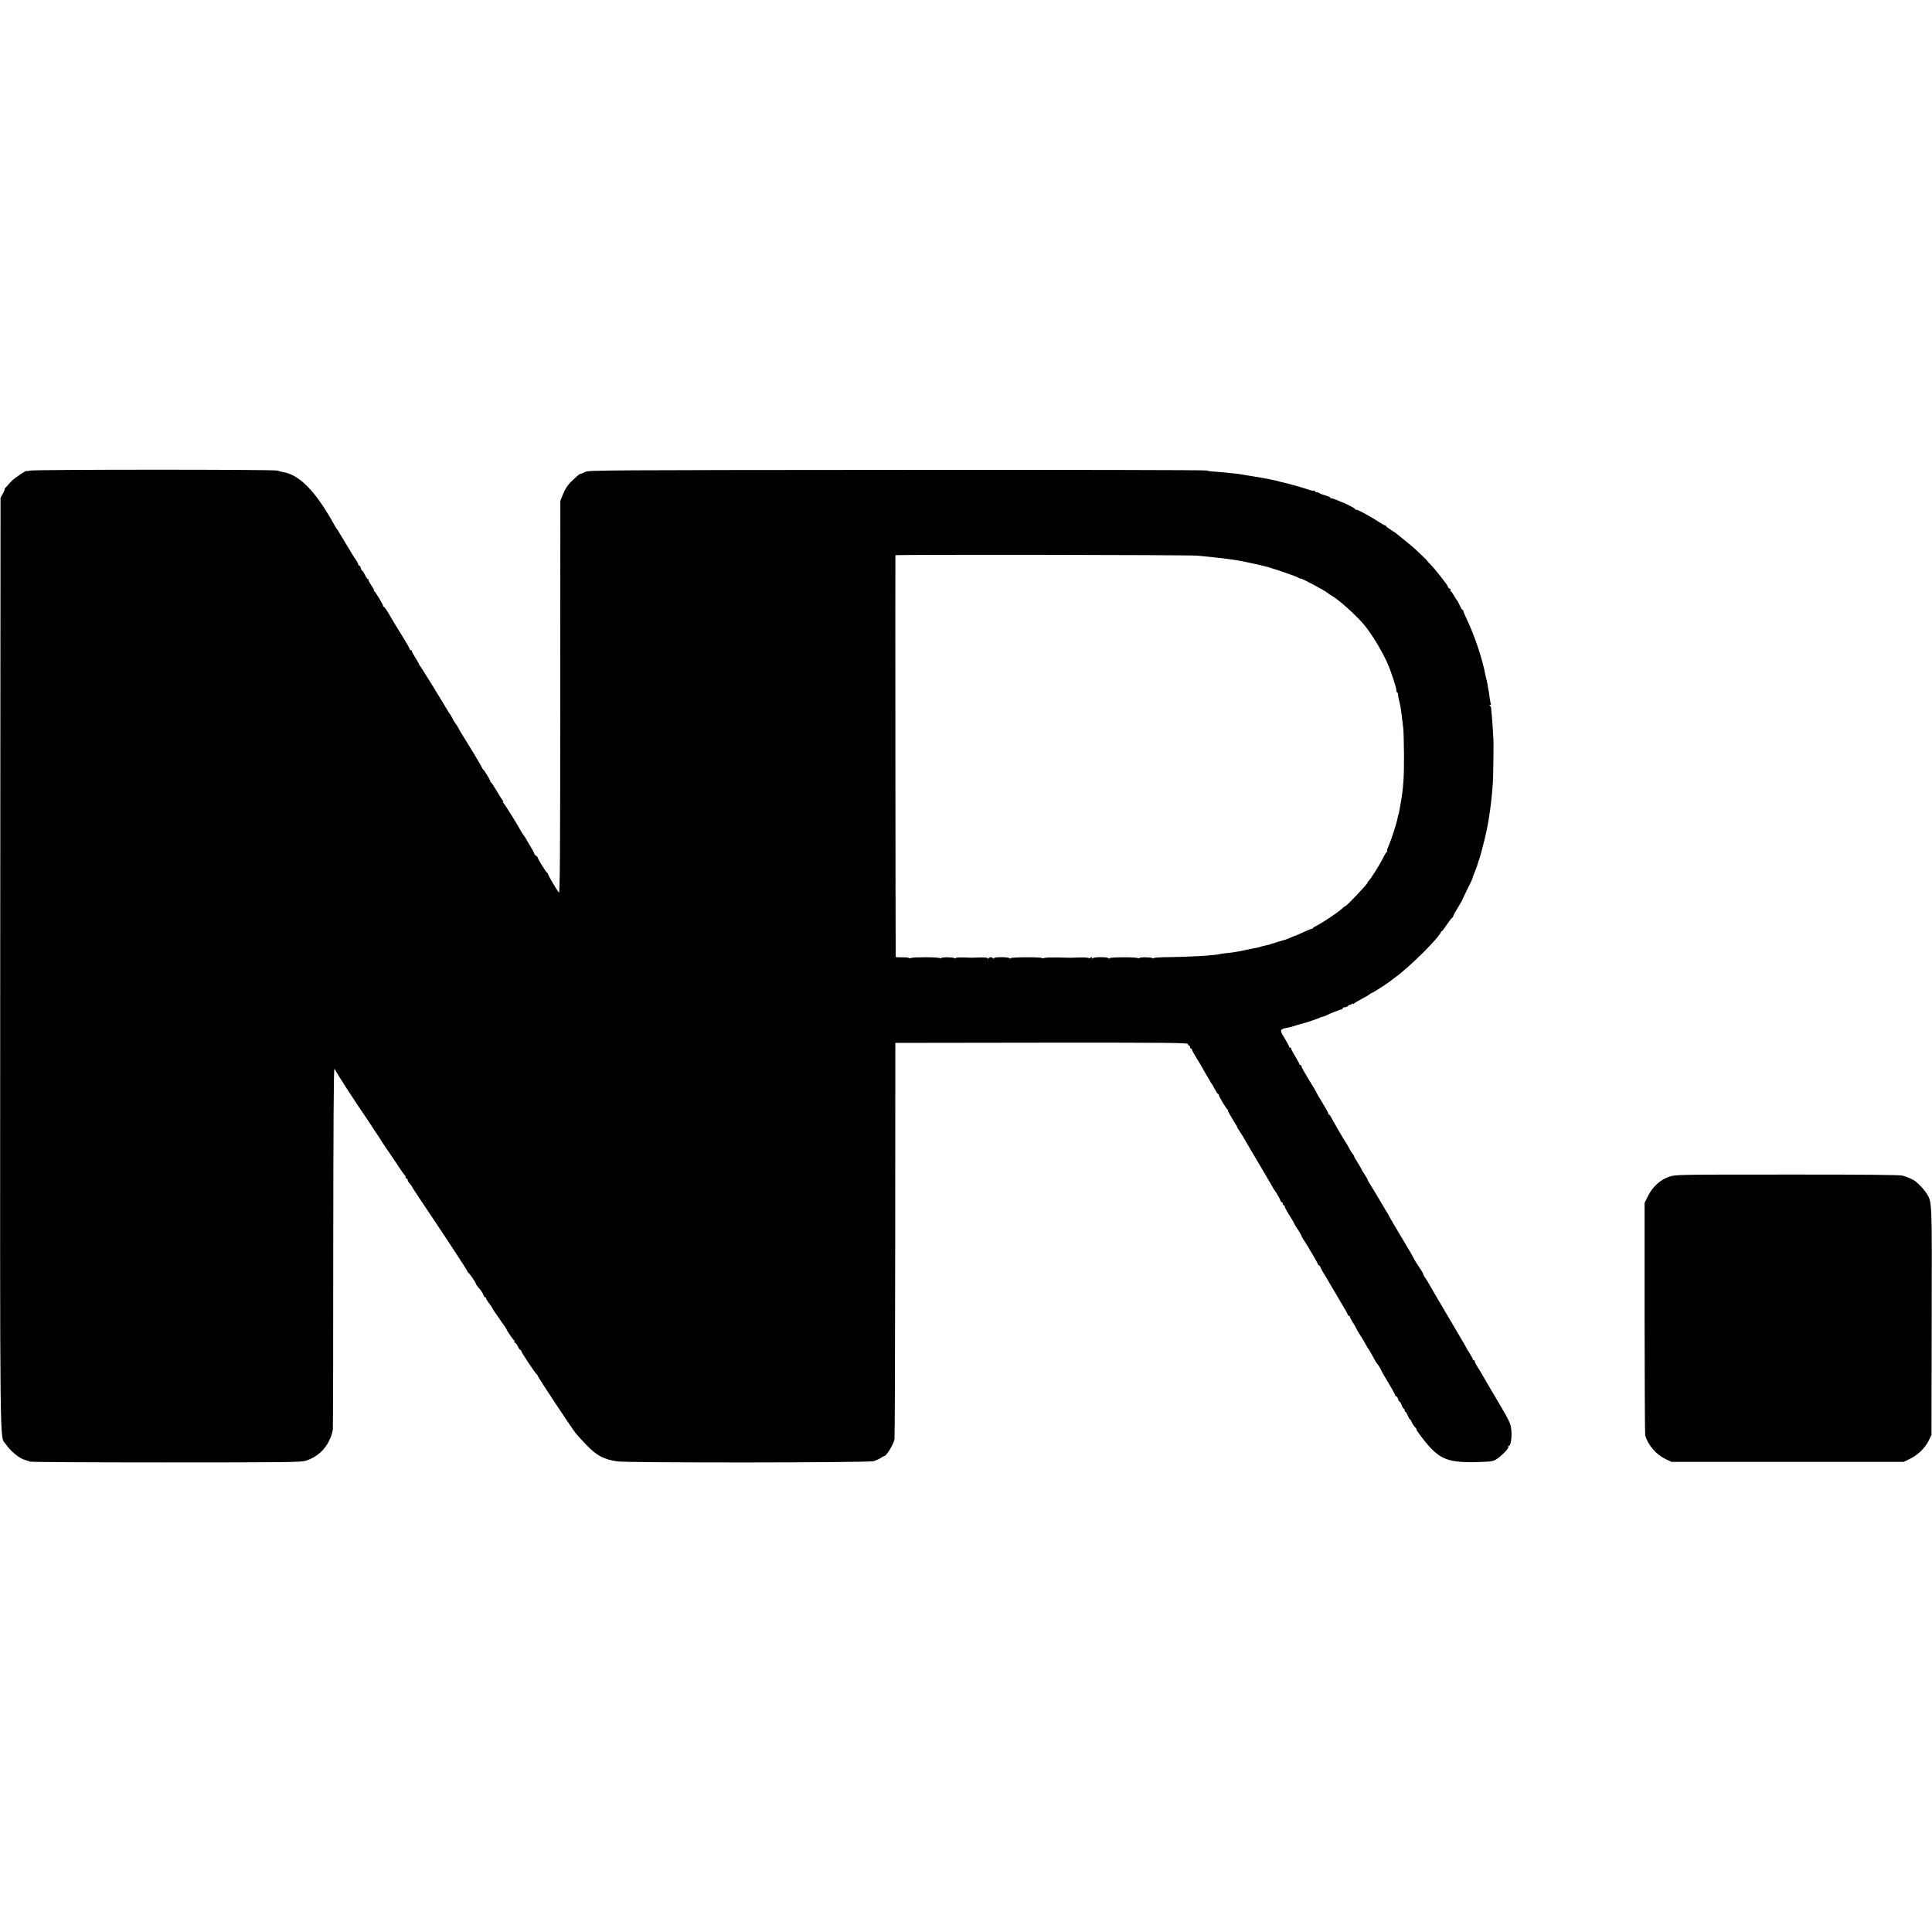
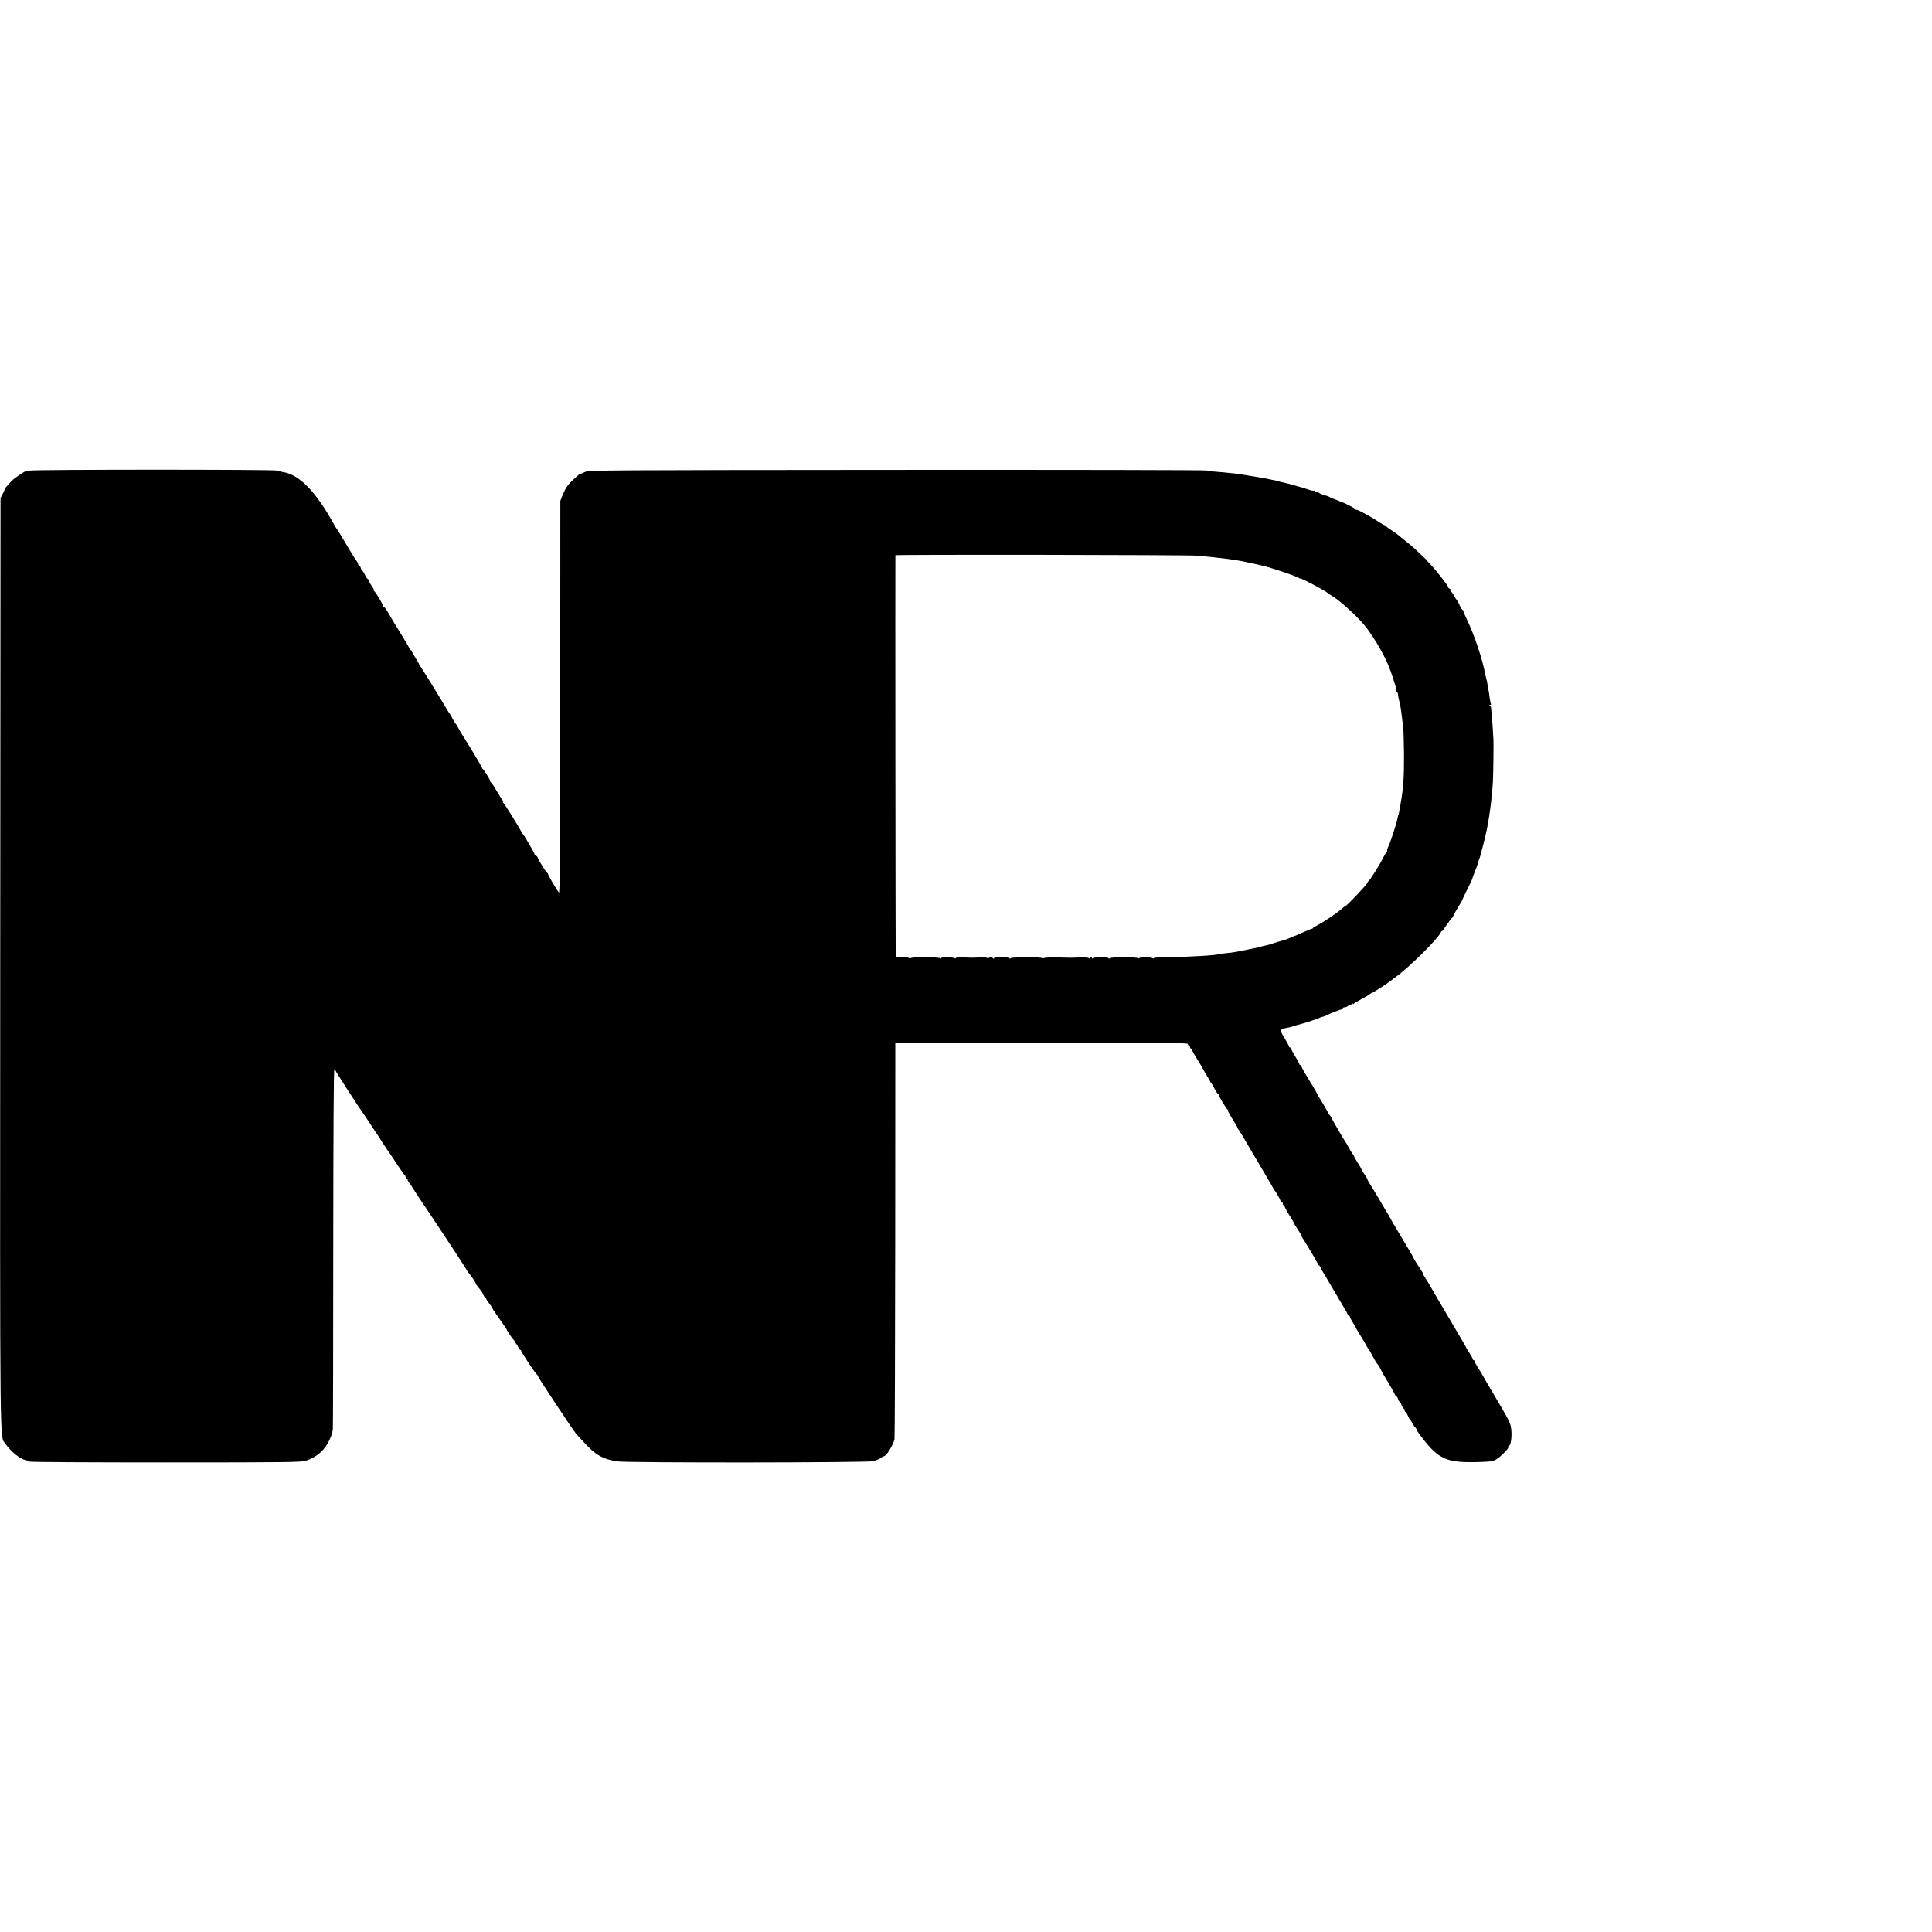
<svg xmlns="http://www.w3.org/2000/svg" version="1.0" width="1872pt" height="1872pt" viewBox="0 0 1872 1872" preserveAspectRatio="xMidYMid meet">
  <g transform="translate(0,1872) scale(0.1,-0.1)" fill="#000000" stroke="none">
    <path d="M288 14160 c-16 -4 -28 -7 -28 -4 0 13 -119 -66 -151 -100 -60 -65 -69 -76 -64 -76 3 0 -5 -19 -17 -42 l-23 -43 -3 -4505 c-2 -4930 -6 -4572 54 -4663 43 -66 136 -142 187 -153 4 -1 9 -3 12 -4 3 -1 9 -3 14 -4 5 0 13 -4 17 -8 4 -5 598 -8 1319 -8 1195 0 1316 2 1361 17 105 35 184 105 227 202 21 47 24 56 32 101 2 14 4 805 4 1758 1 1147 4 1732 11 1732 6 0 10 -5 10 -11 0 -8 218 -346 274 -424 8 -11 35 -51 60 -90 25 -38 51 -77 56 -85 10 -14 43 -64 65 -99 24 -38 71 -107 78 -116 4 -5 36 -53 70 -105 34 -52 65 -96 70 -98 4 -2 7 -10 7 -18 0 -8 5 -14 10 -14 6 0 10 -6 10 -13 0 -7 9 -23 20 -35 11 -12 20 -24 20 -27 0 -3 36 -58 79 -123 206 -305 461 -694 461 -702 0 -4 3 -10 8 -12 10 -4 72 -94 72 -105 0 -4 10 -20 22 -34 29 -32 47 -59 54 -81 4 -10 10 -18 15 -18 5 0 9 -5 9 -11 0 -6 14 -28 30 -49 17 -21 30 -41 30 -44 0 -3 12 -24 28 -45 15 -21 34 -49 42 -61 8 -12 27 -40 43 -61 15 -21 27 -41 27 -43 0 -9 64 -101 72 -104 5 -2 6 -8 2 -13 -3 -5 0 -9 6 -9 5 0 18 -16 27 -35 9 -19 20 -35 25 -35 4 0 8 -4 8 -10 0 -12 141 -224 152 -228 4 -2 8 -8 8 -13 0 -10 324 -500 368 -556 15 -19 64 -72 108 -118 97 -100 162 -134 294 -155 97 -15 2433 -13 2485 2 22 7 52 20 67 30 14 10 29 18 33 18 22 0 87 104 102 163 3 12 6 882 7 1932 l1 1910 1418 2 c1219 1 1417 -1 1417 -13 0 -8 5 -14 10 -14 6 0 10 -7 10 -15 0 -8 5 -15 10 -15 6 0 10 -6 10 -12 0 -7 21 -44 45 -83 24 -38 51 -83 60 -100 8 -16 26 -48 40 -70 14 -22 28 -47 32 -55 4 -8 9 -17 13 -20 3 -3 17 -26 30 -52 14 -27 28 -48 32 -48 5 0 8 -5 8 -11 0 -13 71 -131 85 -141 5 -4 7 -8 3 -8 -4 0 15 -36 42 -80 28 -44 50 -82 50 -86 0 -3 8 -18 19 -32 10 -15 28 -43 39 -62 10 -19 70 -120 132 -225 62 -104 124 -210 138 -235 13 -25 29 -51 35 -58 15 -19 47 -75 53 -94 4 -10 10 -18 15 -18 5 0 9 -7 9 -15 0 -8 5 -15 12 -15 6 0 9 -3 5 -6 -3 -3 16 -42 44 -85 27 -43 49 -81 49 -84 0 -3 8 -18 19 -33 26 -39 48 -75 51 -87 1 -5 14 -28 29 -50 29 -45 32 -50 90 -149 23 -38 41 -73 41 -77 0 -5 4 -9 9 -9 5 0 11 -8 14 -17 4 -10 17 -36 31 -58 14 -22 34 -54 43 -72 17 -30 144 -245 170 -288 7 -11 16 -28 19 -37 3 -10 10 -18 15 -18 5 0 9 -5 9 -10 0 -6 12 -29 27 -53 15 -23 28 -44 28 -47 2 -7 37 -67 62 -106 13 -19 30 -49 39 -67 9 -17 20 -34 23 -37 3 -3 17 -25 30 -50 43 -80 46 -84 59 -98 7 -8 19 -28 28 -45 8 -18 20 -41 27 -52 57 -94 117 -199 117 -206 0 -5 4 -9 10 -9 5 0 12 -11 16 -25 3 -14 10 -25 14 -25 5 0 14 -16 21 -35 7 -19 17 -35 21 -35 4 0 8 -7 8 -15 0 -8 4 -15 8 -15 5 0 14 -16 22 -35 8 -19 16 -35 19 -35 4 0 12 -13 19 -28 6 -16 21 -38 32 -50 12 -12 18 -22 15 -22 -4 0 6 -17 22 -38 182 -247 255 -284 548 -279 134 3 166 6 195 22 45 24 133 112 125 125 -3 6 -2 10 3 10 29 0 38 154 13 215 -23 55 -23 56 -161 290 -46 77 -94 160 -108 185 -14 25 -36 61 -49 80 -12 19 -23 40 -23 47 0 7 -4 13 -10 13 -5 0 -10 5 -10 11 0 6 -14 31 -30 56 -16 24 -30 46 -30 49 0 2 -27 50 -61 107 -33 56 -64 109 -69 117 -156 265 -216 366 -220 375 -3 5 -13 22 -22 38 -39 60 -52 82 -48 82 3 0 -9 20 -25 45 -48 73 -55 83 -71 115 -17 33 -21 40 -139 237 -44 73 -85 144 -92 158 -7 14 -21 39 -32 55 -10 17 -41 68 -68 115 -27 47 -64 107 -81 134 -18 28 -32 53 -32 57 0 5 -14 28 -30 52 -17 25 -30 48 -30 51 0 3 -16 30 -35 60 -19 30 -35 58 -35 62 0 4 -6 15 -14 23 -7 9 -24 36 -37 61 -13 25 -26 47 -29 50 -7 6 -129 216 -144 247 -6 13 -14 23 -18 23 -5 0 -8 5 -8 12 0 6 -25 51 -55 100 -30 48 -55 91 -55 93 0 3 -17 34 -38 68 -85 138 -112 186 -112 196 0 6 -4 11 -10 11 -5 0 -10 4 -10 9 0 5 -18 39 -40 75 -22 36 -40 70 -40 76 0 5 -4 10 -10 10 -5 0 -10 4 -10 10 0 5 -20 42 -44 82 -51 83 -50 86 44 103 8 1 22 5 30 8 12 5 81 25 110 32 27 6 156 51 160 55 3 3 14 7 25 8 11 2 35 12 55 22 19 10 37 18 40 18 3 1 22 8 42 16 21 9 42 16 48 16 5 0 10 5 10 10 0 6 9 10 19 10 11 0 27 7 35 16 9 8 16 12 16 8 0 -3 7 -1 15 6 8 7 15 9 15 4 0 -5 4 -4 8 1 4 6 36 25 72 44 36 18 72 40 81 47 8 8 19 14 22 14 9 0 145 87 178 114 15 12 39 30 53 40 134 97 412 372 438 435 4 9 7 12 7 8 1 -5 22 22 47 60 25 37 50 70 55 71 5 2 9 8 9 13 0 7 20 44 75 134 7 11 13 23 14 27 1 4 22 49 47 99 26 50 47 96 49 102 1 7 6 21 10 32 18 44 43 110 43 115 1 6 9 33 19 58 3 9 7 22 8 27 2 6 11 39 20 75 9 36 19 73 21 83 2 9 6 27 9 40 31 127 60 342 70 512 4 59 8 405 5 415 -1 3 -3 39 -5 80 -2 41 -7 104 -10 140 -4 36 -7 72 -7 80 -1 8 -6 18 -12 22 -7 5 -7 8 2 8 7 0 11 4 8 8 -3 5 -8 31 -12 58 -3 27 -8 58 -10 69 -3 11 -7 36 -10 55 -3 19 -7 43 -10 52 -3 10 -7 28 -10 40 -30 162 -104 384 -182 548 -20 41 -35 78 -34 83 1 4 -2 7 -6 7 -5 0 -17 19 -28 43 -10 23 -23 47 -29 53 -5 6 -19 27 -30 47 -11 20 -23 37 -28 37 -4 0 -5 5 -2 10 3 6 -1 13 -9 16 -9 3 -16 11 -16 18 0 13 -128 176 -172 219 -15 15 -28 29 -28 32 0 2 -23 26 -52 52 -28 26 -61 57 -72 68 -12 11 -55 47 -96 80 -41 33 -77 62 -80 65 -3 3 -26 19 -52 35 -27 17 -48 33 -48 38 0 4 -5 7 -11 7 -6 0 -29 13 -52 28 -72 49 -205 122 -222 122 -8 0 -15 4 -15 8 0 7 -104 60 -130 67 -3 1 -25 10 -50 21 -25 10 -48 18 -52 16 -5 -1 -8 2 -8 6 0 5 -23 15 -51 22 -27 8 -52 18 -55 22 -3 4 -14 8 -25 8 -10 0 -19 5 -19 11 0 5 -4 8 -9 5 -5 -3 -28 1 -52 10 -48 17 -210 62 -249 70 -14 2 -32 7 -40 10 -8 3 -26 8 -40 10 -14 3 -36 7 -50 10 -14 3 -36 8 -50 10 -14 2 -36 6 -50 9 -29 5 -78 13 -117 19 -16 2 -42 7 -60 10 -18 4 -58 8 -90 11 -32 3 -71 7 -88 9 -16 2 -55 5 -85 7 -30 1 -60 6 -65 10 -6 5 -1356 7 -3000 6 -2826 -2 -2992 -3 -3024 -19 -19 -10 -38 -18 -43 -18 -10 0 -17 -5 -74 -58 -52 -47 -77 -85 -104 -152 l-21 -53 -1 -1905 c0 -1521 -3 -1901 -13 -1891 -17 20 -105 168 -105 179 0 4 -3 10 -8 12 -10 4 -92 136 -92 148 0 5 -7 13 -16 18 -9 5 -16 13 -16 18 -1 8 -18 39 -82 147 -10 18 -21 34 -25 37 -3 3 -13 19 -22 35 -35 65 -163 270 -173 277 -6 4 -7 8 -2 8 5 0 2 8 -6 18 -8 9 -34 51 -58 92 -24 41 -47 77 -52 78 -4 2 -8 8 -8 13 0 12 -62 113 -72 117 -4 2 -8 8 -8 13 0 4 -42 76 -92 159 -51 83 -103 168 -116 188 -12 20 -25 44 -29 52 -4 8 -9 17 -12 20 -8 7 -29 41 -43 70 -7 14 -15 27 -18 30 -3 3 -15 21 -26 40 -79 133 -259 426 -267 431 -5 3 -7 8 -6 10 2 2 -14 30 -34 62 -20 31 -37 62 -37 67 0 6 -4 10 -10 10 -5 0 -10 4 -10 9 0 6 -28 55 -62 111 -81 130 -100 162 -144 238 -20 34 -40 62 -45 62 -5 0 -8 3 -7 8 3 9 -72 134 -86 144 -6 4 -7 8 -3 8 4 0 -6 20 -23 44 -16 25 -30 49 -30 55 0 6 -3 11 -7 11 -5 0 -17 18 -27 40 -11 22 -23 40 -27 40 -4 0 -10 11 -13 25 -4 14 -11 25 -16 25 -6 0 -10 6 -10 14 0 7 -9 24 -19 37 -10 14 -27 39 -37 56 -20 34 -116 194 -137 228 -7 11 -14 22 -17 25 -3 3 -12 17 -20 32 -182 330 -341 492 -505 515 -16 3 -37 9 -46 13 -21 12 -2365 11 -2401 0z m11312 -824 c99 -9 239 -24 290 -31 68 -9 107 -15 130 -20 14 -3 36 -7 50 -10 76 -15 163 -35 220 -51 105 -31 265 -87 288 -100 12 -8 22 -12 22 -9 0 9 243 -119 268 -143 7 -6 23 -17 35 -24 61 -32 225 -178 308 -274 78 -91 188 -273 241 -399 31 -75 78 -220 78 -242 0 -13 4 -23 8 -23 4 0 8 -8 8 -17 1 -18 6 -45 18 -93 8 -30 17 -93 32 -230 4 -30 7 -147 8 -260 1 -217 -6 -319 -29 -455 -20 -116 -23 -130 -25 -130 -2 0 -6 -17 -12 -50 -8 -37 -57 -191 -75 -231 -9 -21 -18 -42 -19 -46 -1 -5 -2 -10 -3 -13 0 -3 -1 -8 0 -11 0 -4 -3 -10 -8 -13 -4 -3 -19 -28 -33 -56 -33 -67 -121 -207 -140 -222 -8 -7 -12 -13 -8 -13 13 0 -203 -230 -217 -230 -3 0 -18 -11 -33 -25 -34 -33 -184 -134 -237 -160 -22 -11 -41 -23 -43 -27 -2 -5 -8 -8 -13 -8 -6 0 -40 -14 -77 -31 -36 -17 -71 -32 -77 -34 -5 -1 -28 -10 -50 -20 -22 -9 -44 -18 -50 -20 -5 -1 -37 -10 -70 -20 -33 -11 -63 -20 -67 -21 -5 -1 -9 -2 -10 -4 -4 -2 -24 -7 -62 -15 -16 -3 -33 -8 -36 -10 -4 -2 -22 -7 -41 -10 -19 -3 -75 -14 -125 -25 -50 -11 -117 -22 -149 -24 -32 -3 -65 -8 -74 -10 -42 -13 -302 -28 -488 -30 -84 0 -153 -5 -153 -9 0 -5 -5 -5 -12 -1 -17 11 -128 11 -128 1 0 -4 -5 -5 -12 -1 -19 12 -278 11 -278 -1 0 -7 -3 -7 -8 0 -9 14 -145 14 -154 0 -5 -6 -8 -5 -8 4 0 11 -3 11 -15 1 -8 -7 -15 -8 -15 -4 0 5 -37 8 -82 7 -46 -2 -90 -3 -98 -3 -8 0 -64 2 -125 3 -60 1 -117 -1 -126 -5 -9 -4 -19 -4 -23 -1 -11 11 -306 10 -306 -2 0 -7 -3 -7 -8 0 -9 14 -152 14 -152 0 0 -6 -3 -7 -8 0 -4 6 -14 10 -22 10 -8 0 -18 -4 -22 -10 -5 -7 -8 -7 -8 0 0 6 -29 9 -72 8 -84 -3 -71 -4 -166 0 -39 1 -72 -2 -72 -6 0 -5 -5 -5 -12 -1 -17 11 -128 11 -128 1 0 -4 -6 -5 -12 -1 -17 11 -258 12 -280 2 -9 -5 -19 -4 -22 0 -2 4 -32 7 -65 6 -34 -1 -62 1 -62 5 -2 13 -5 3886 -3 3891 4 8 2841 4 2924 -4z" />
-     <path d="M16173 7318 c-85 -28 -159 -96 -204 -185 l-34 -68 0 -1120 c1 -616 3 -1127 6 -1135 31 -97 105 -182 195 -226 l59 -29 1125 0 1125 0 60 29 c78 39 145 102 181 174 l29 57 2 1100 c3 1189 4 1156 -50 1242 -23 37 -70 87 -109 118 -20 16 -79 42 -123 54 -27 7 -378 11 -1120 10 -1067 0 -1081 0 -1142 -21z" />
  </g>
</svg>